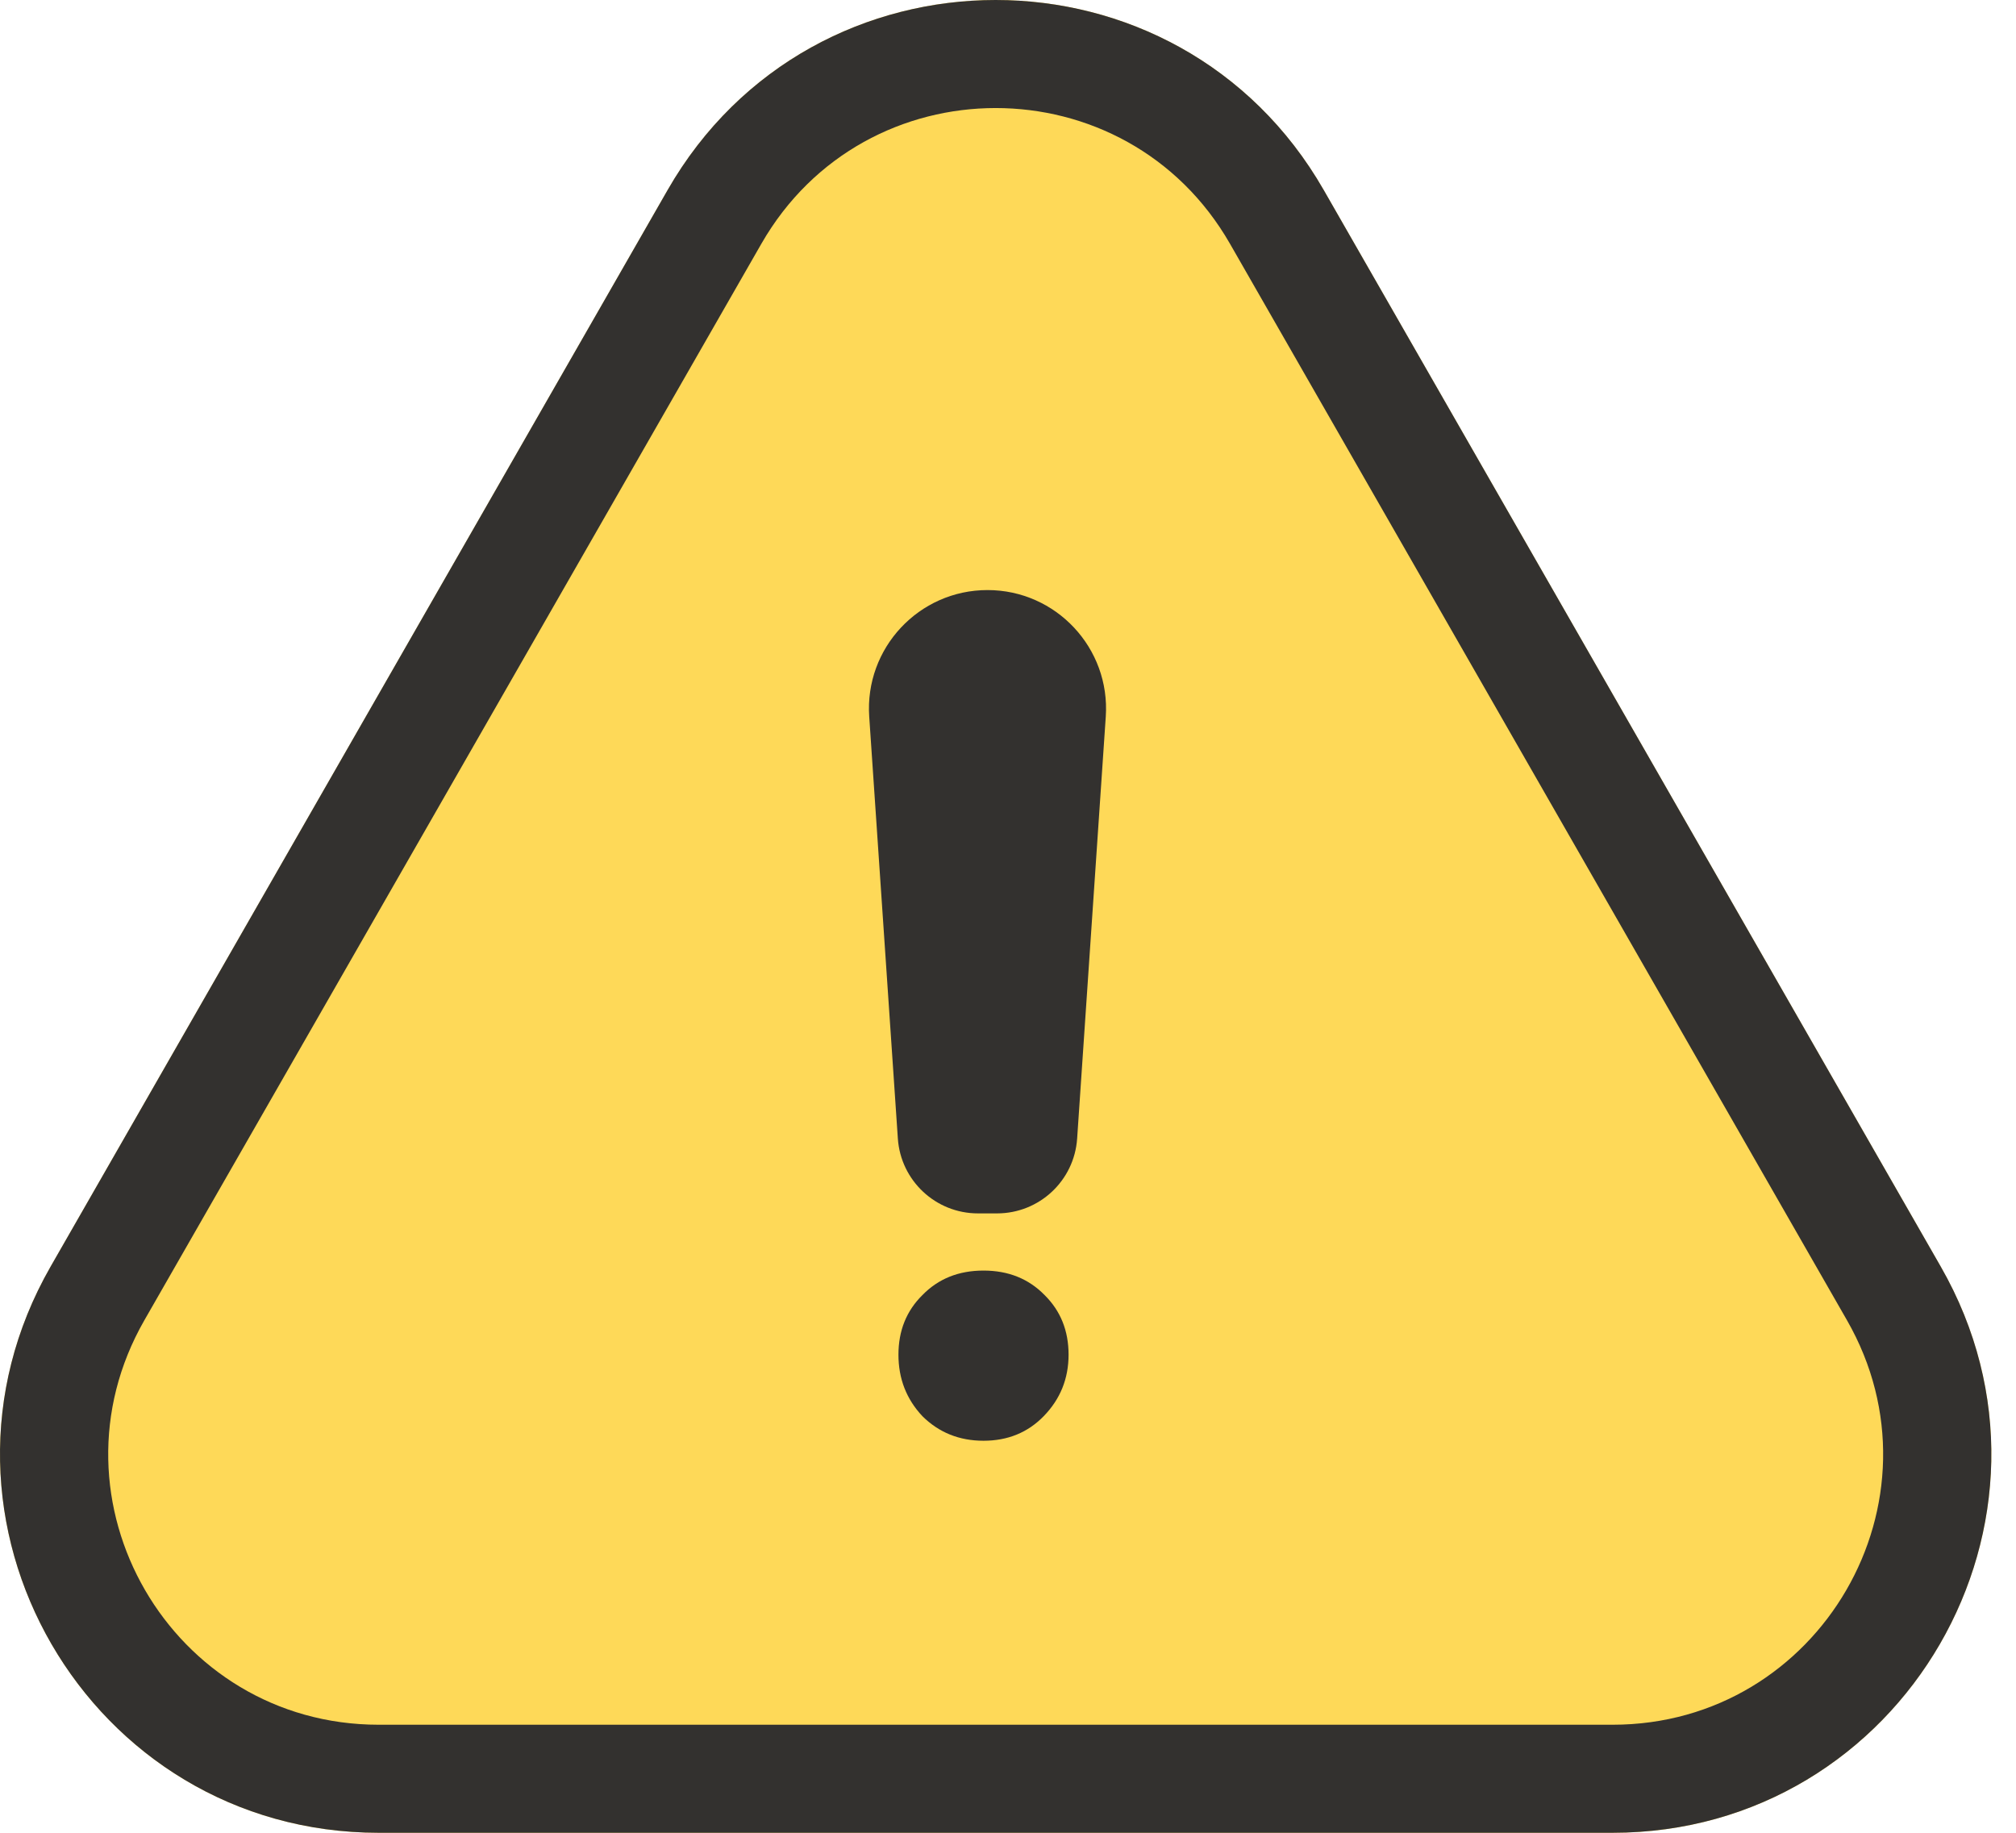
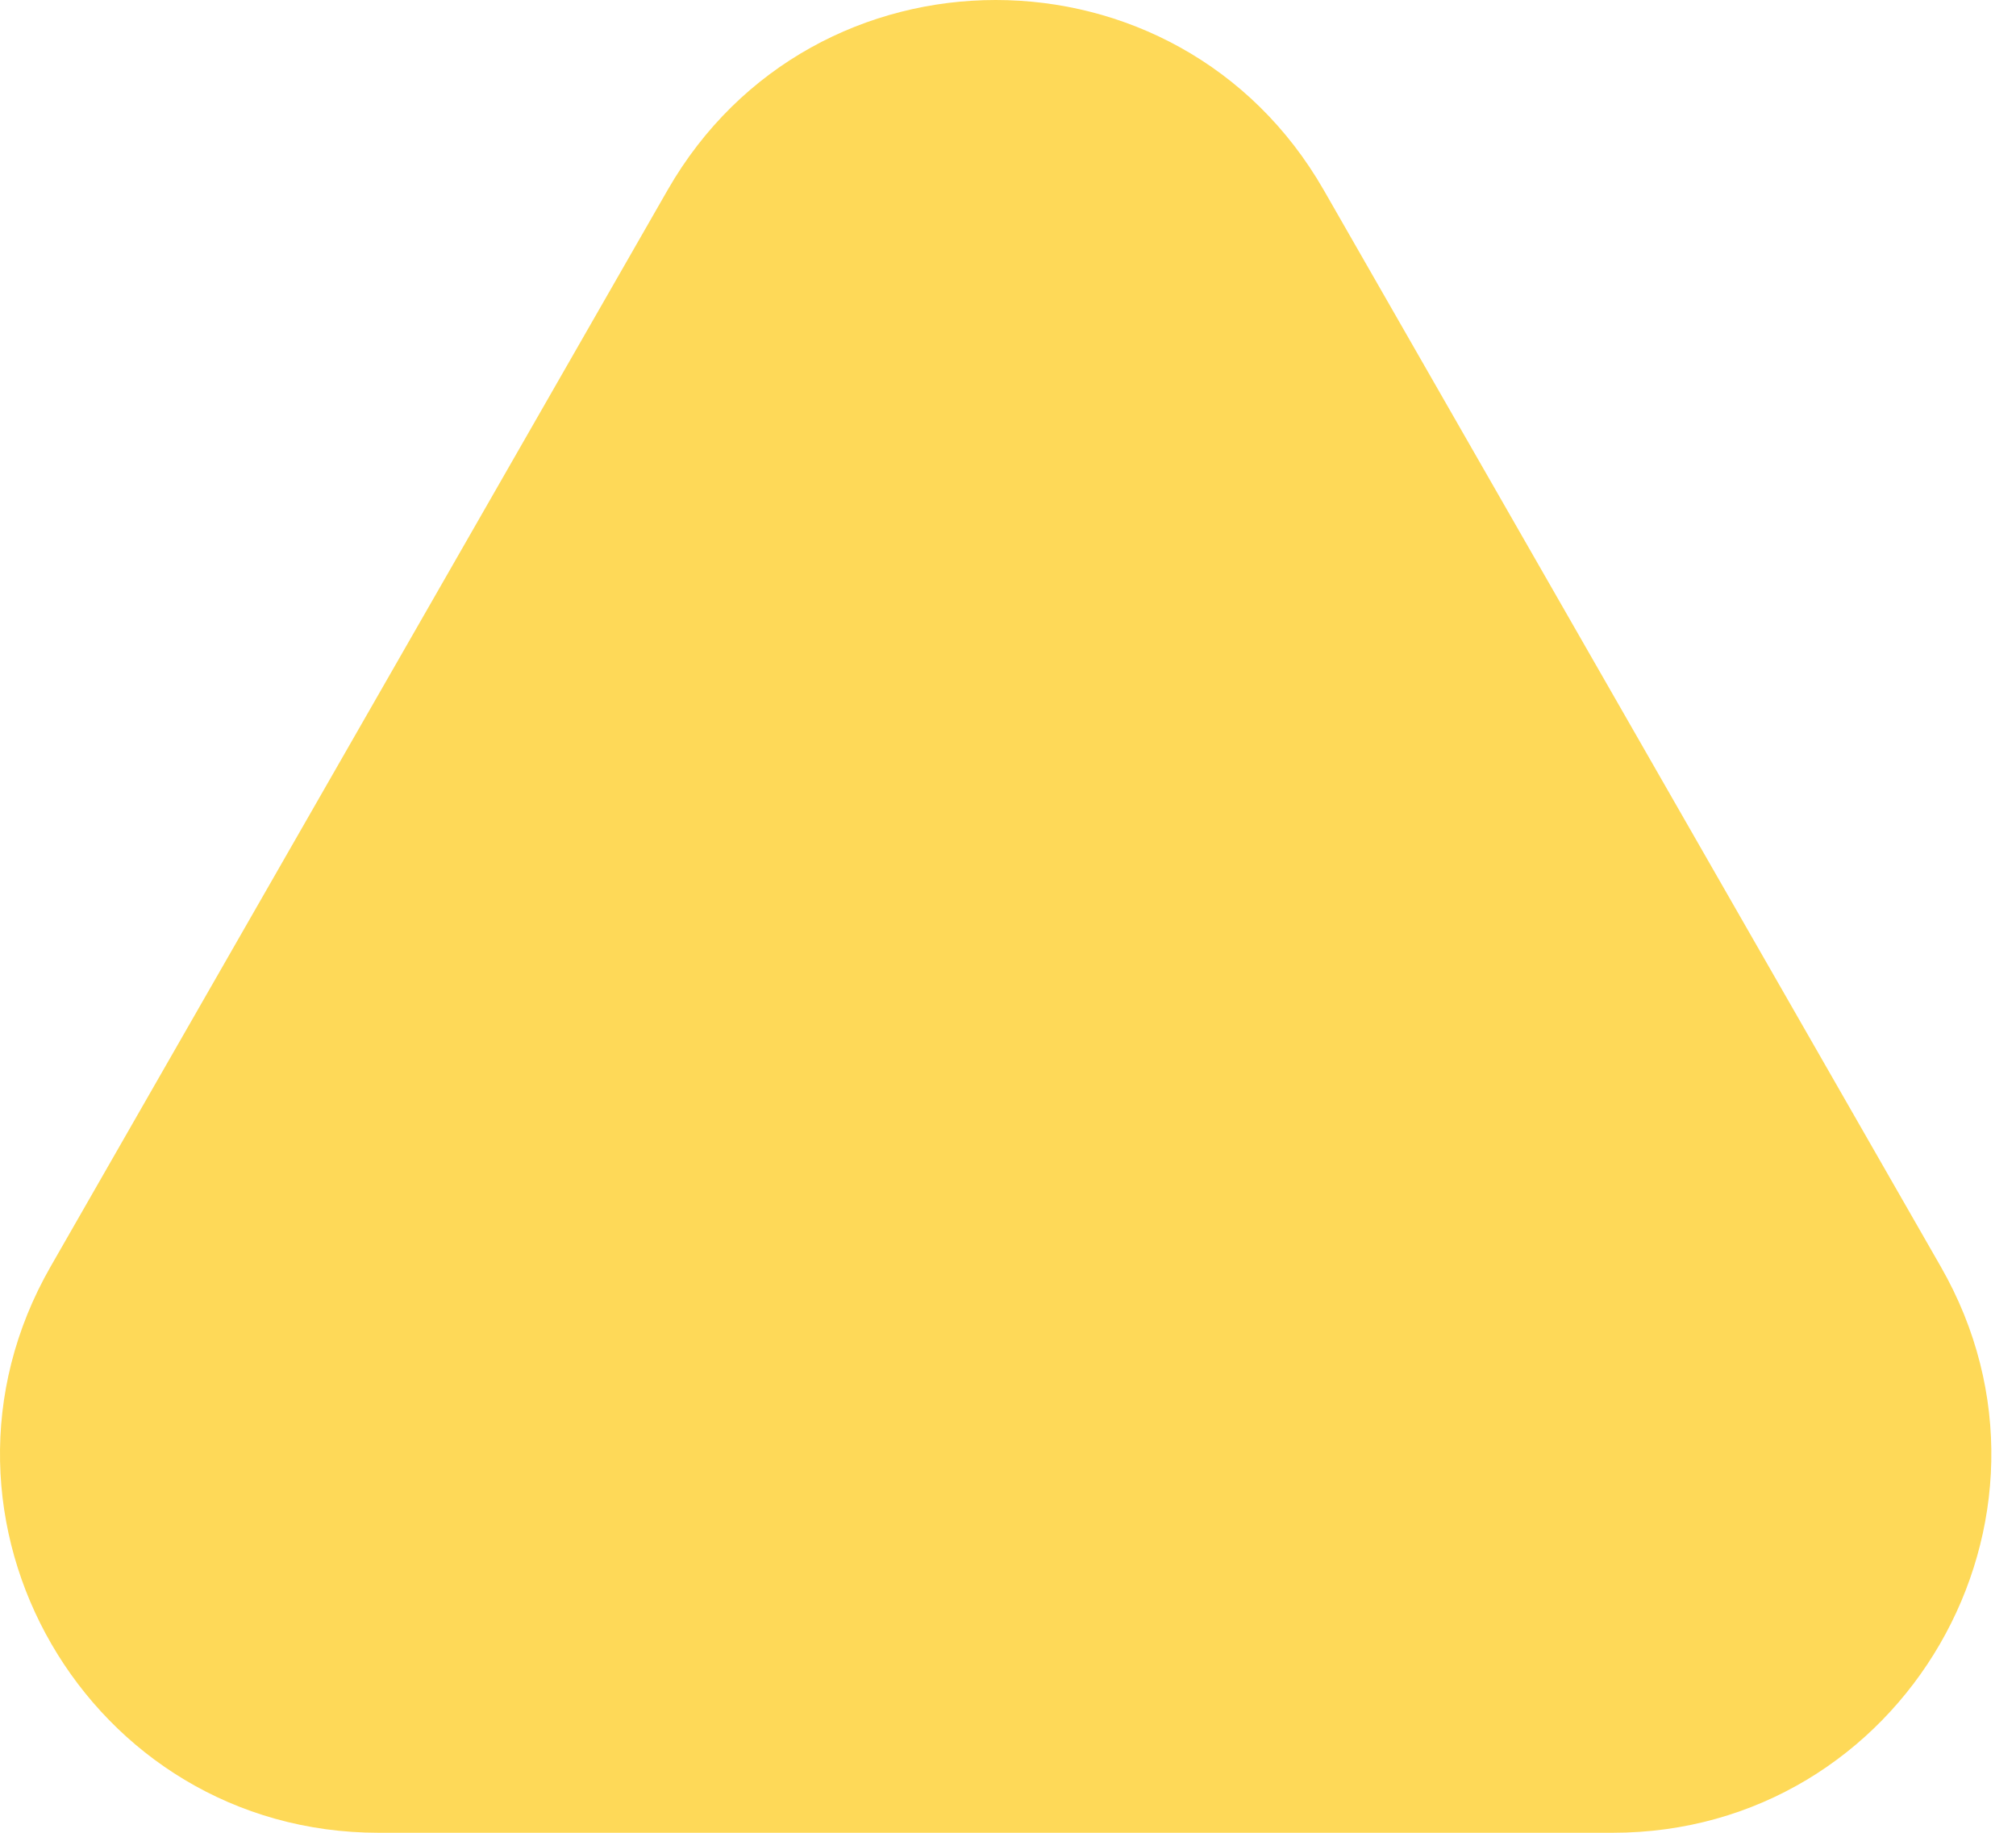
<svg xmlns="http://www.w3.org/2000/svg" width="44" height="40" viewBox="0 0 44 40" fill="none">
  <path d="M14.57 4.149C17.741 -1.383 25.721 -1.383 28.892 4.149L42.357 27.642C45.511 33.144 41.538 40 35.196 40H8.266C1.924 40 -2.049 33.144 1.105 27.642L14.57 4.149Z" fill="#FED958" />
-   <path fill-rule="evenodd" clip-rule="evenodd" d="M40.311 28.814L26.846 5.322C24.581 1.37 18.881 1.37 16.616 5.322L3.151 28.814C0.898 32.745 3.736 37.642 8.266 37.642H35.196C39.726 37.642 42.564 32.745 40.311 28.814ZM28.892 4.149C25.721 -1.383 17.741 -1.383 14.57 4.149L1.105 27.642C-2.049 33.144 1.924 40 8.266 40H35.196C41.538 40 45.511 33.144 42.357 27.642L28.892 4.149Z" fill="#33312F" />
-   <path d="M18.971 15.64C18.87 14.146 20.055 12.878 21.553 12.878C23.05 12.878 24.235 14.146 24.134 15.64L23.509 24.849C23.447 25.768 22.683 26.482 21.761 26.482H21.344C20.422 26.482 19.659 25.768 19.596 24.849L18.971 15.64Z" fill="#33312F" />
-   <path d="M21.465 31.444C20.937 31.444 20.492 31.265 20.131 30.907C19.783 30.536 19.609 30.089 19.609 29.566C19.609 29.043 19.783 28.61 20.131 28.266C20.479 27.908 20.924 27.73 21.465 27.73C22.007 27.73 22.451 27.908 22.8 28.266C23.148 28.61 23.322 29.043 23.322 29.566C23.322 30.089 23.141 30.536 22.78 30.907C22.432 31.265 21.994 31.444 21.465 31.444Z" fill="#33312F" />
</svg>